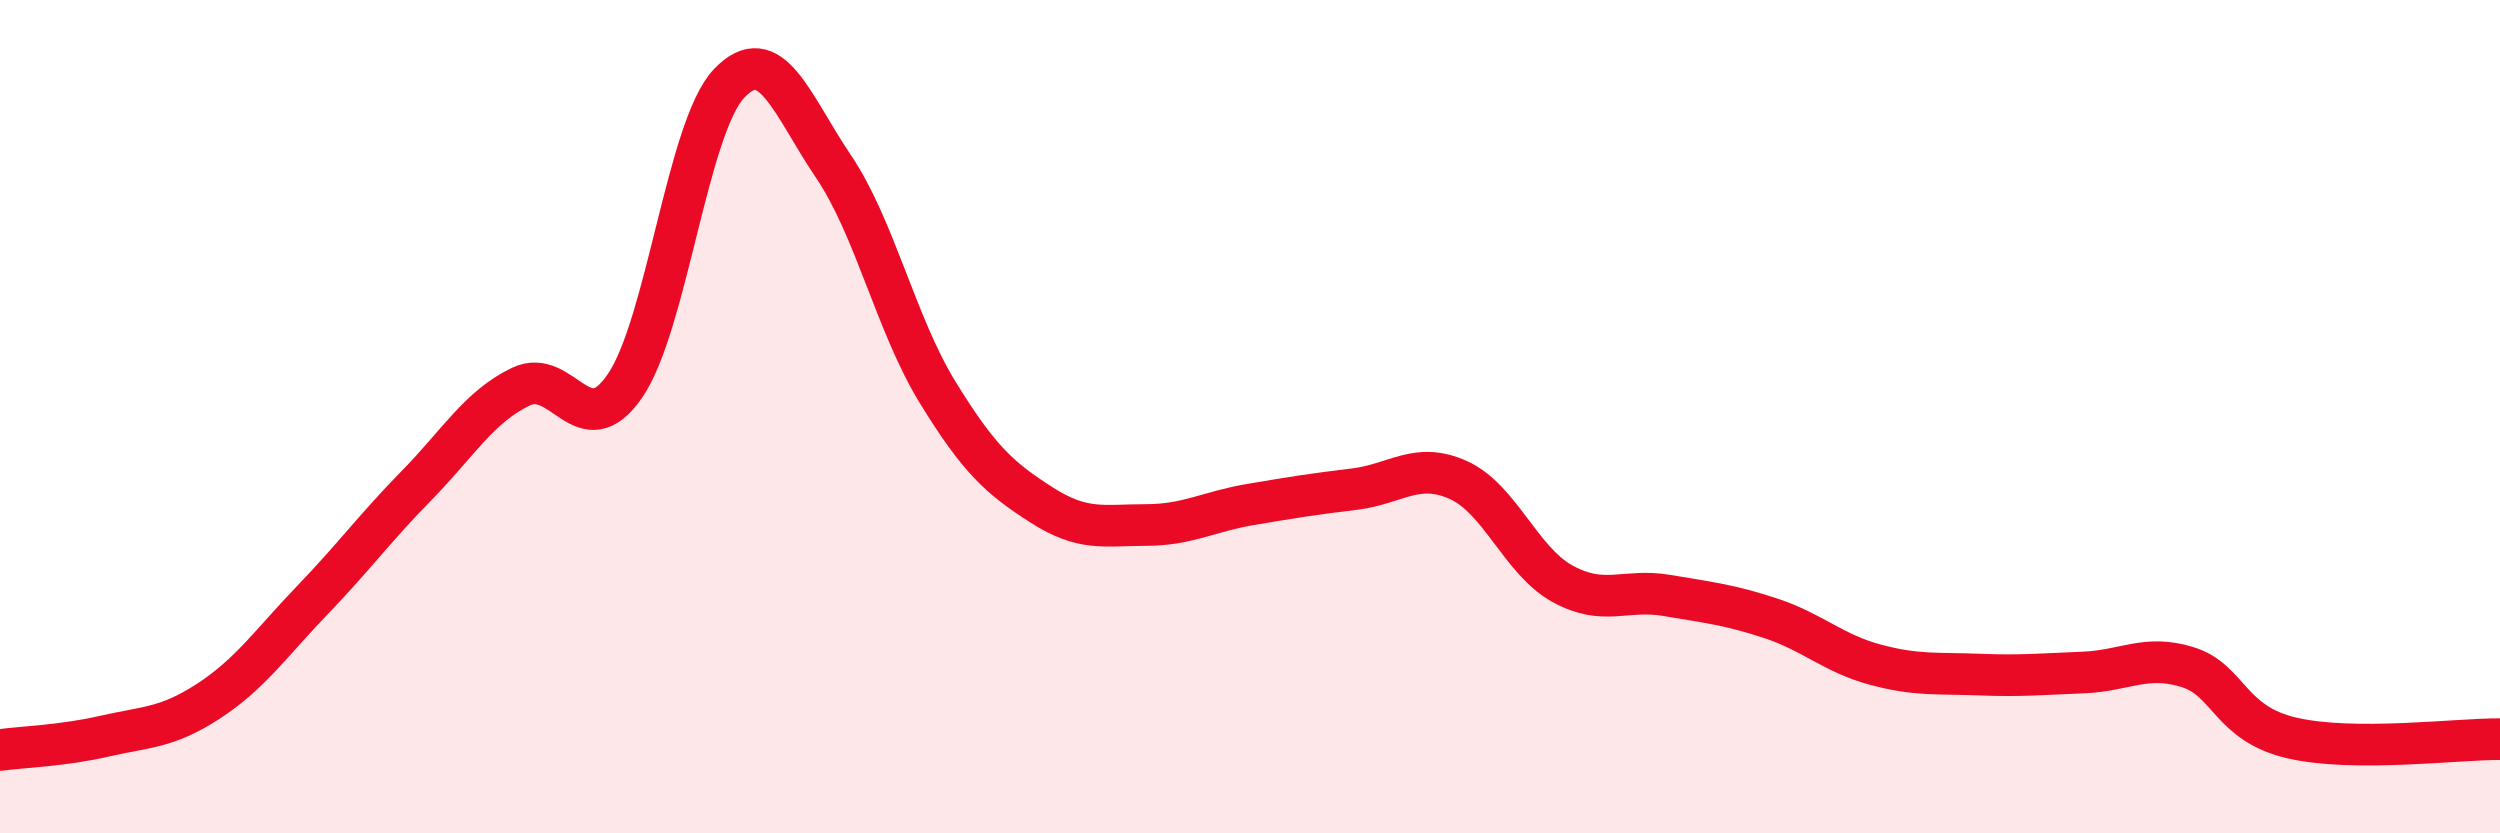
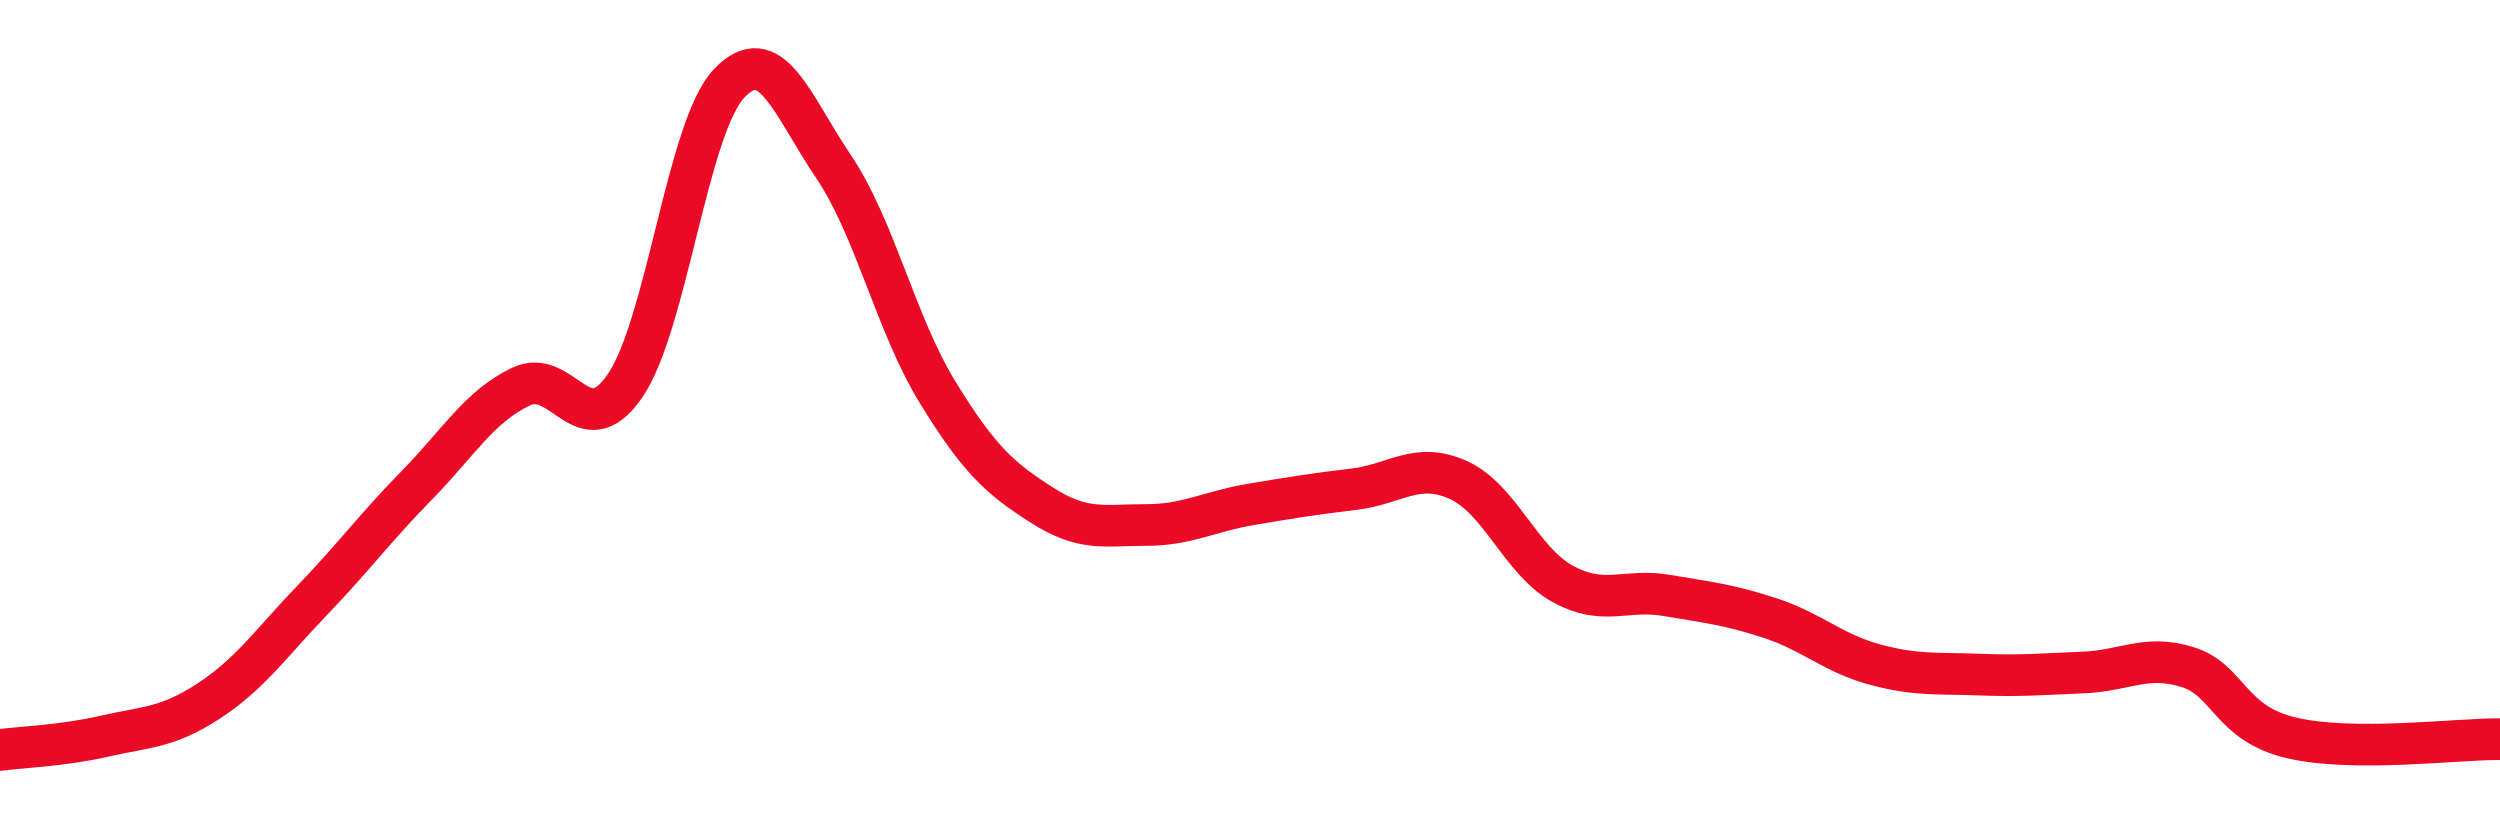
<svg xmlns="http://www.w3.org/2000/svg" width="60" height="20" viewBox="0 0 60 20">
-   <path d="M 0,18 C 0.5,17.93 1.5,17.9 2.5,17.67 C 3.5,17.44 4,17.48 5,16.83 C 6,16.18 6.5,15.44 7.5,14.4 C 8.5,13.36 9,12.67 10,11.65 C 11,10.63 11.5,9.76 12.5,9.28 C 13.5,8.8 14,10.72 15,9.26 C 16,7.8 16.5,3.05 17.5,2 C 18.5,0.95 19,2.51 20,3.99 C 21,5.47 21.5,7.78 22.5,9.41 C 23.5,11.04 24,11.48 25,12.12 C 26,12.76 26.5,12.6 27.5,12.6 C 28.5,12.6 29,12.28 30,12.11 C 31,11.94 31.5,11.86 32.5,11.74 C 33.5,11.62 34,11.07 35,11.52 C 36,11.97 36.5,13.46 37.5,14.01 C 38.5,14.56 39,14.12 40,14.29 C 41,14.46 41.5,14.51 42.5,14.84 C 43.5,15.17 44,15.68 45,15.95 C 46,16.22 46.5,16.15 47.5,16.19 C 48.5,16.23 49,16.18 50,16.14 C 51,16.1 51.5,15.7 52.5,16.01 C 53.5,16.32 53.5,17.36 55,17.71 C 56.5,18.06 59,17.73 60,17.74L60 20L0 20Z" fill="#EB0A25" opacity="0.1" stroke-linecap="round" stroke-linejoin="round" />
  <path d="M 0,18 C 0.5,17.93 1.5,17.9 2.5,17.67 C 3.5,17.44 4,17.48 5,16.83 C 6,16.18 6.5,15.44 7.5,14.4 C 8.5,13.36 9,12.67 10,11.65 C 11,10.63 11.5,9.76 12.5,9.28 C 13.5,8.8 14,10.72 15,9.26 C 16,7.8 16.5,3.05 17.5,2 C 18.5,0.95 19,2.51 20,3.99 C 21,5.47 21.5,7.78 22.5,9.41 C 23.5,11.04 24,11.48 25,12.12 C 26,12.76 26.5,12.6 27.5,12.6 C 28.5,12.6 29,12.28 30,12.11 C 31,11.94 31.5,11.86 32.5,11.74 C 33.5,11.62 34,11.07 35,11.52 C 36,11.97 36.5,13.46 37.5,14.01 C 38.5,14.56 39,14.12 40,14.29 C 41,14.46 41.5,14.51 42.5,14.84 C 43.5,15.17 44,15.68 45,15.95 C 46,16.22 46.5,16.15 47.5,16.19 C 48.5,16.23 49,16.18 50,16.14 C 51,16.1 51.5,15.7 52.5,16.01 C 53.5,16.32 53.5,17.36 55,17.71 C 56.5,18.06 59,17.73 60,17.74" stroke="#EB0A25" stroke-width="1" fill="none" stroke-linecap="round" stroke-linejoin="round" />
</svg>